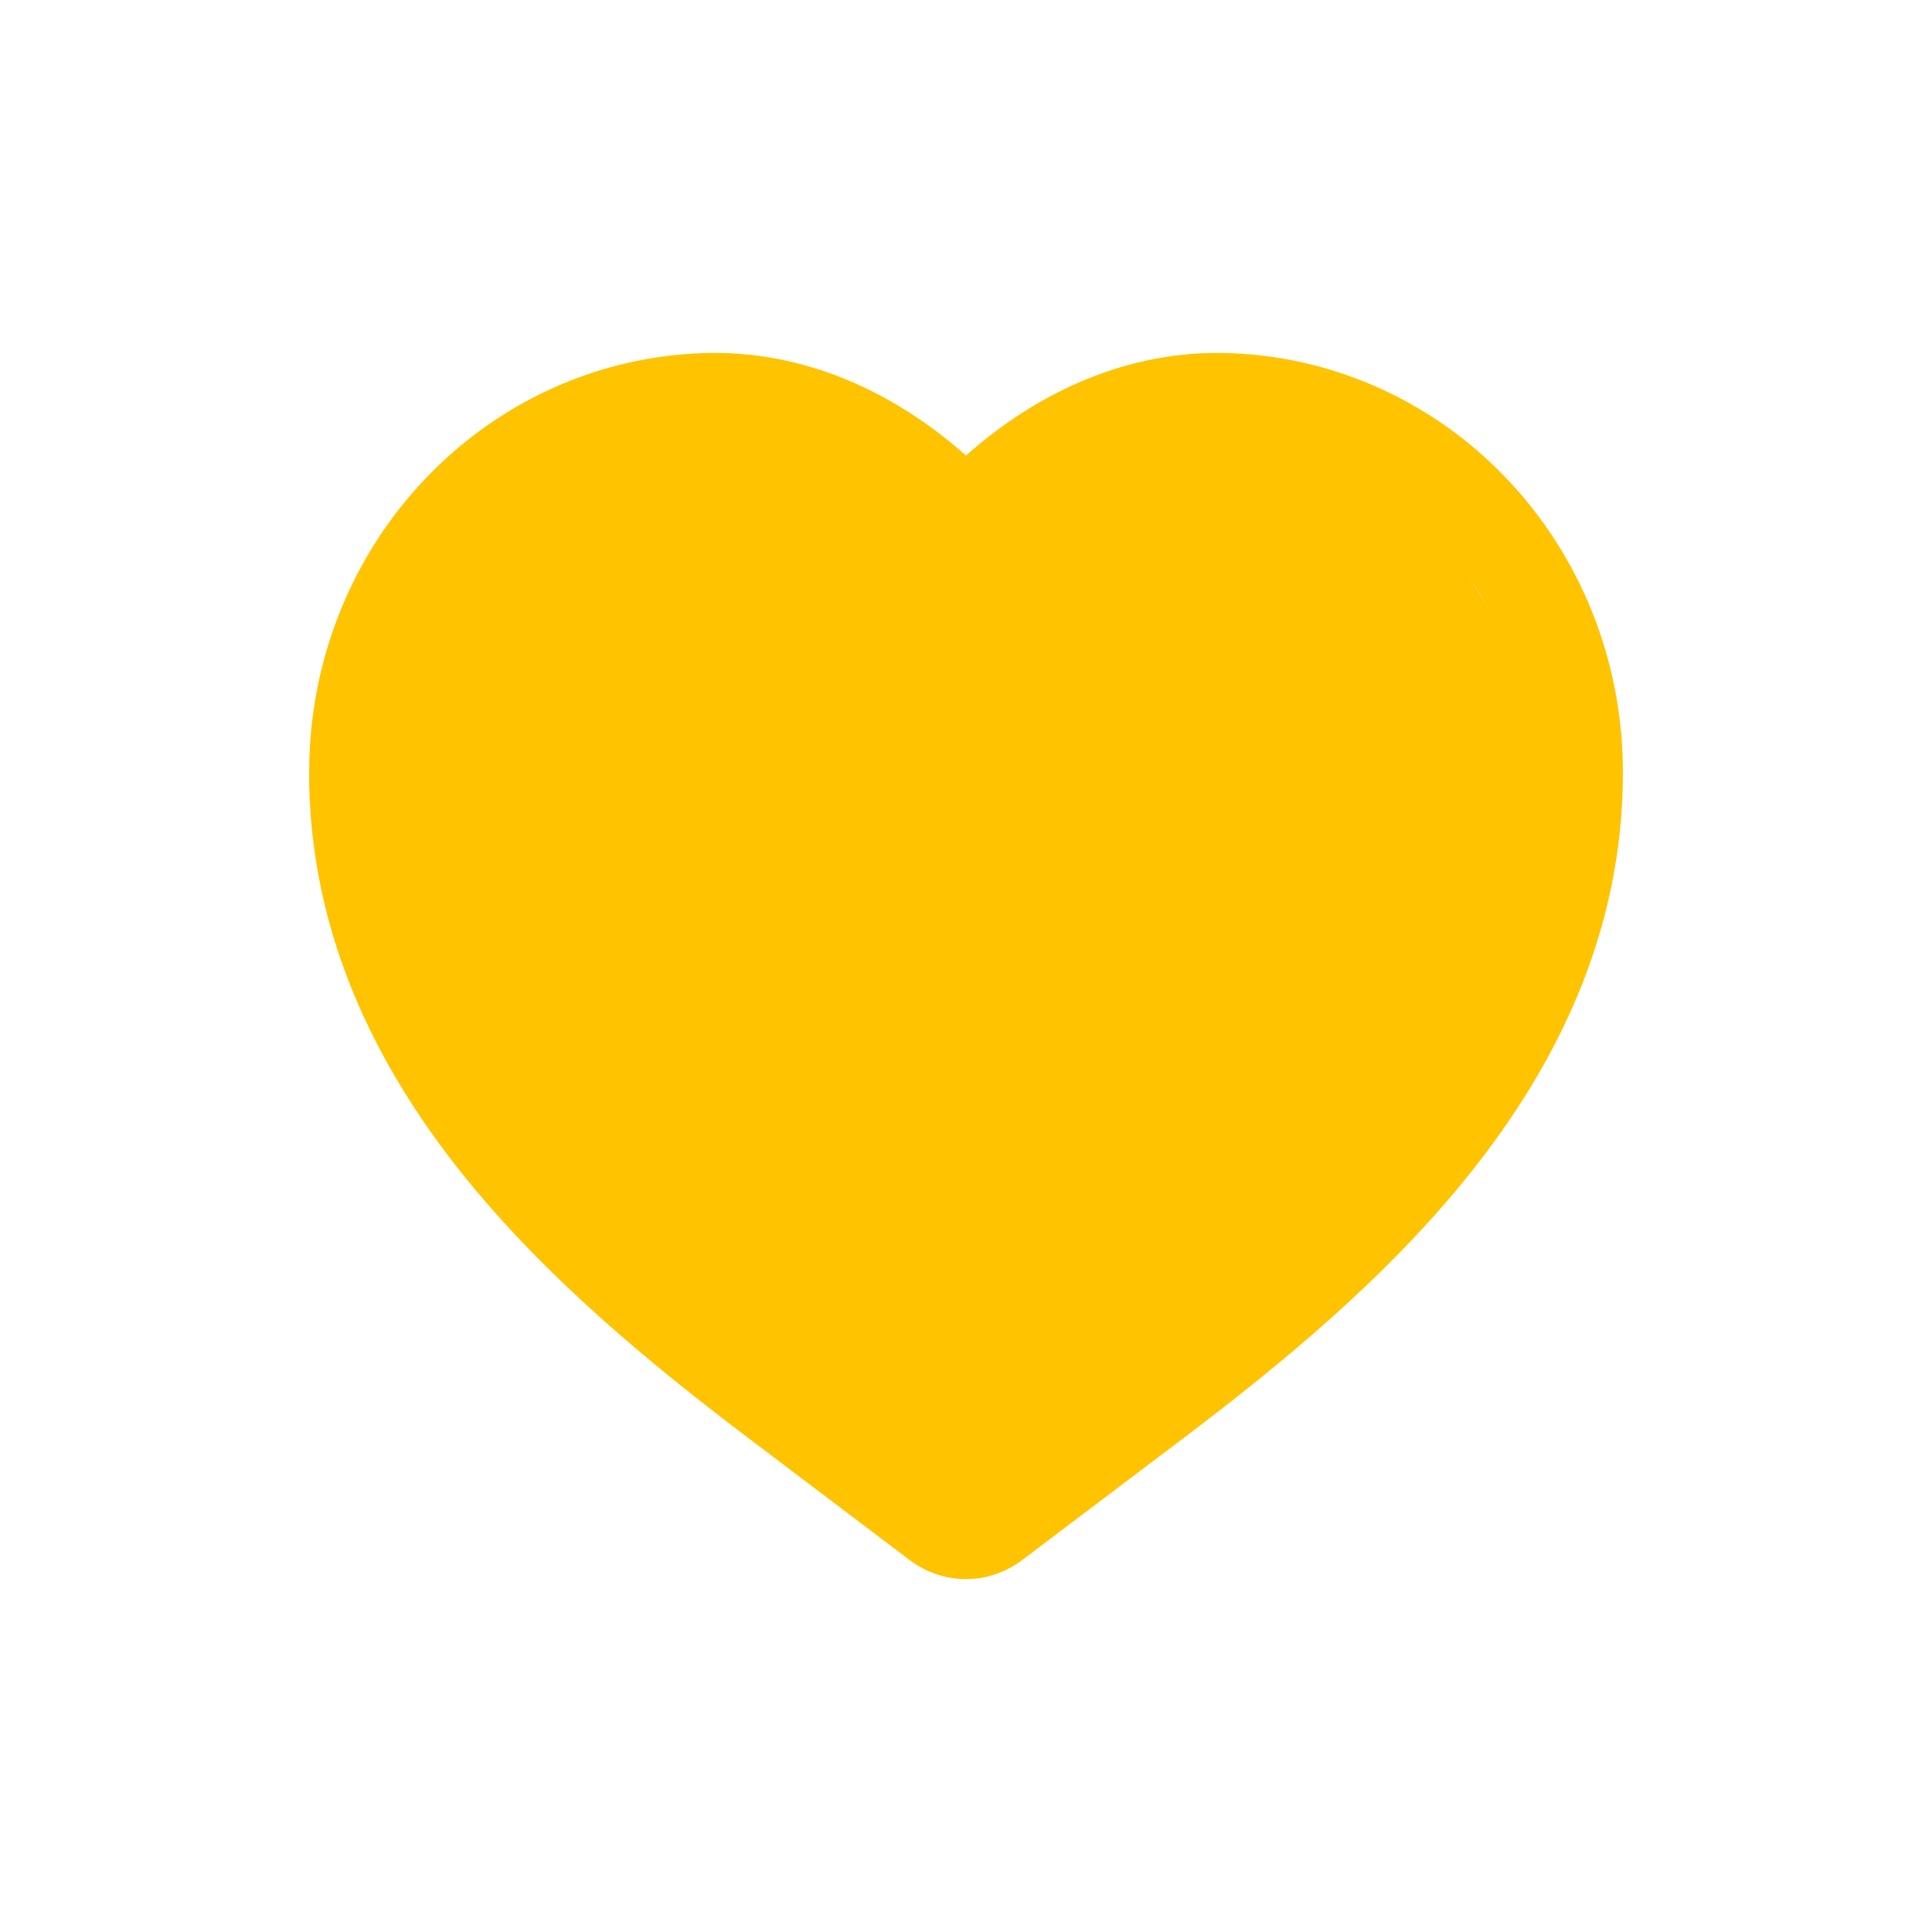
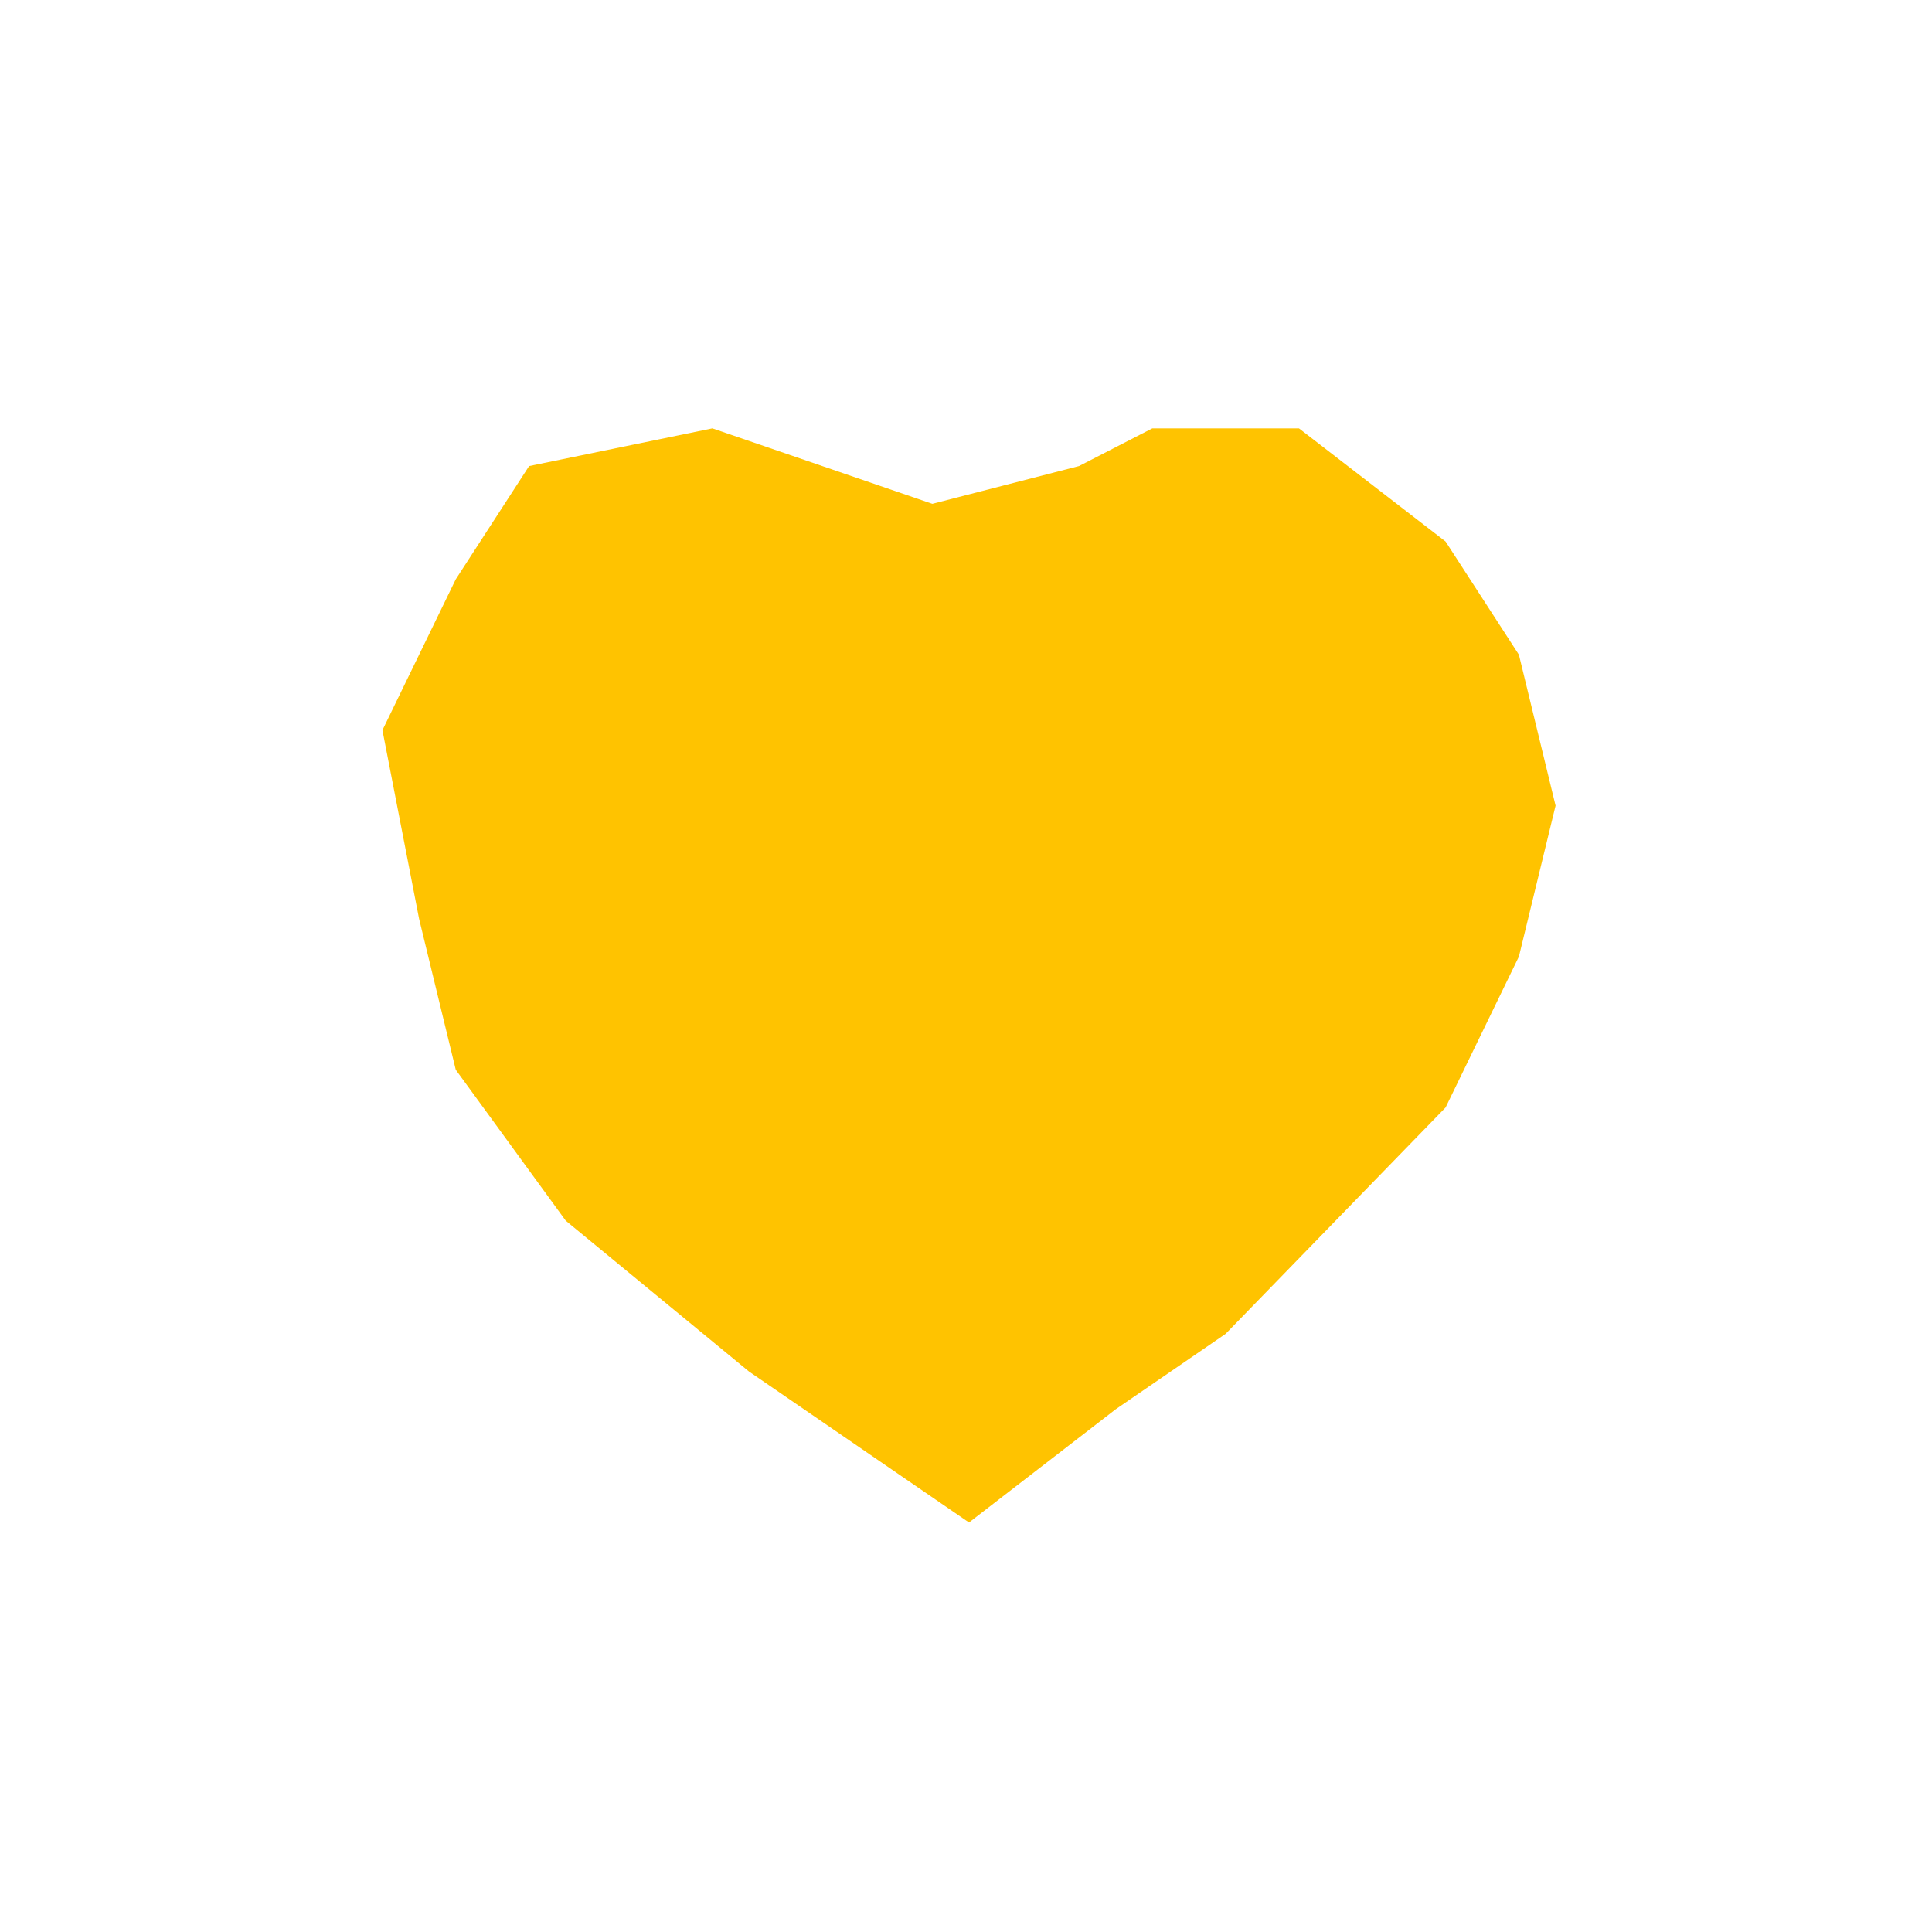
<svg xmlns="http://www.w3.org/2000/svg" width="50" height="50" viewBox="0 0 50 50" fill="none">
-   <path fill-rule="evenodd" clip-rule="evenodd" d="M8.002 20.011C7.996 18.588 8.264 17.177 8.788 15.86C9.312 14.543 10.084 13.345 11.059 12.335C12.033 11.325 13.191 10.522 14.467 9.973C15.743 9.423 17.112 9.138 18.495 9.134C21.047 9.134 23.287 10.266 25 11.79C26.713 10.266 28.953 9.134 31.507 9.134C32.89 9.138 34.258 9.423 35.534 9.973C36.81 10.522 37.969 11.325 38.943 12.335C39.918 13.345 40.689 14.543 41.214 15.86C41.738 17.177 42.005 18.588 42 20.011C42 24.147 40.262 27.582 38.064 30.341C35.882 33.081 33.095 35.35 30.653 37.2L26.461 40.369C25.584 41.033 24.412 41.033 23.535 40.369L19.345 37.2C16.903 35.35 14.116 33.079 11.934 30.341C9.738 27.582 8 24.147 8 20.011H8.002ZM18.495 11.575C17.424 11.579 16.363 11.801 15.375 12.228C14.387 12.654 13.49 13.277 12.736 14.061C11.981 14.844 11.385 15.773 10.979 16.794C10.574 17.815 10.368 18.908 10.374 20.011C10.374 23.399 11.787 26.303 13.77 28.793C15.753 31.285 18.338 33.405 20.753 35.231L24.943 38.403C24.97 38.422 24.989 38.426 25 38.426C25.011 38.426 25.03 38.424 25.057 38.403L29.247 35.233C31.662 33.405 34.247 31.285 36.23 28.793C38.212 26.303 39.626 23.399 39.626 20.011C39.632 18.908 39.426 17.815 39.021 16.794C38.615 15.773 38.019 14.844 37.264 14.061C36.51 13.277 35.613 12.654 34.625 12.228C33.637 11.801 32.576 11.579 31.505 11.575C29.328 11.575 27.34 12.721 25.856 14.313C25.745 14.431 25.612 14.526 25.465 14.59C25.318 14.655 25.16 14.688 25 14.688C24.84 14.688 24.682 14.655 24.535 14.59C24.388 14.526 24.255 14.431 24.144 14.313C22.66 12.721 20.674 11.575 18.495 11.575Z" fill="#FFC300" />
  <path d="M24.129 13.039L18.436 11.086L13.693 12.062L11.795 14.992L9.897 18.897L10.846 23.779L11.795 27.685L14.641 31.591L19.385 35.496L25.078 39.402L28.873 36.473L31.719 34.52L34.565 31.591L37.412 28.661L39.309 24.756L40.258 20.85L39.309 16.944L37.412 14.015L33.617 11.086H29.822L27.924 12.062L24.129 13.039Z" fill="#FFC300" />
</svg>